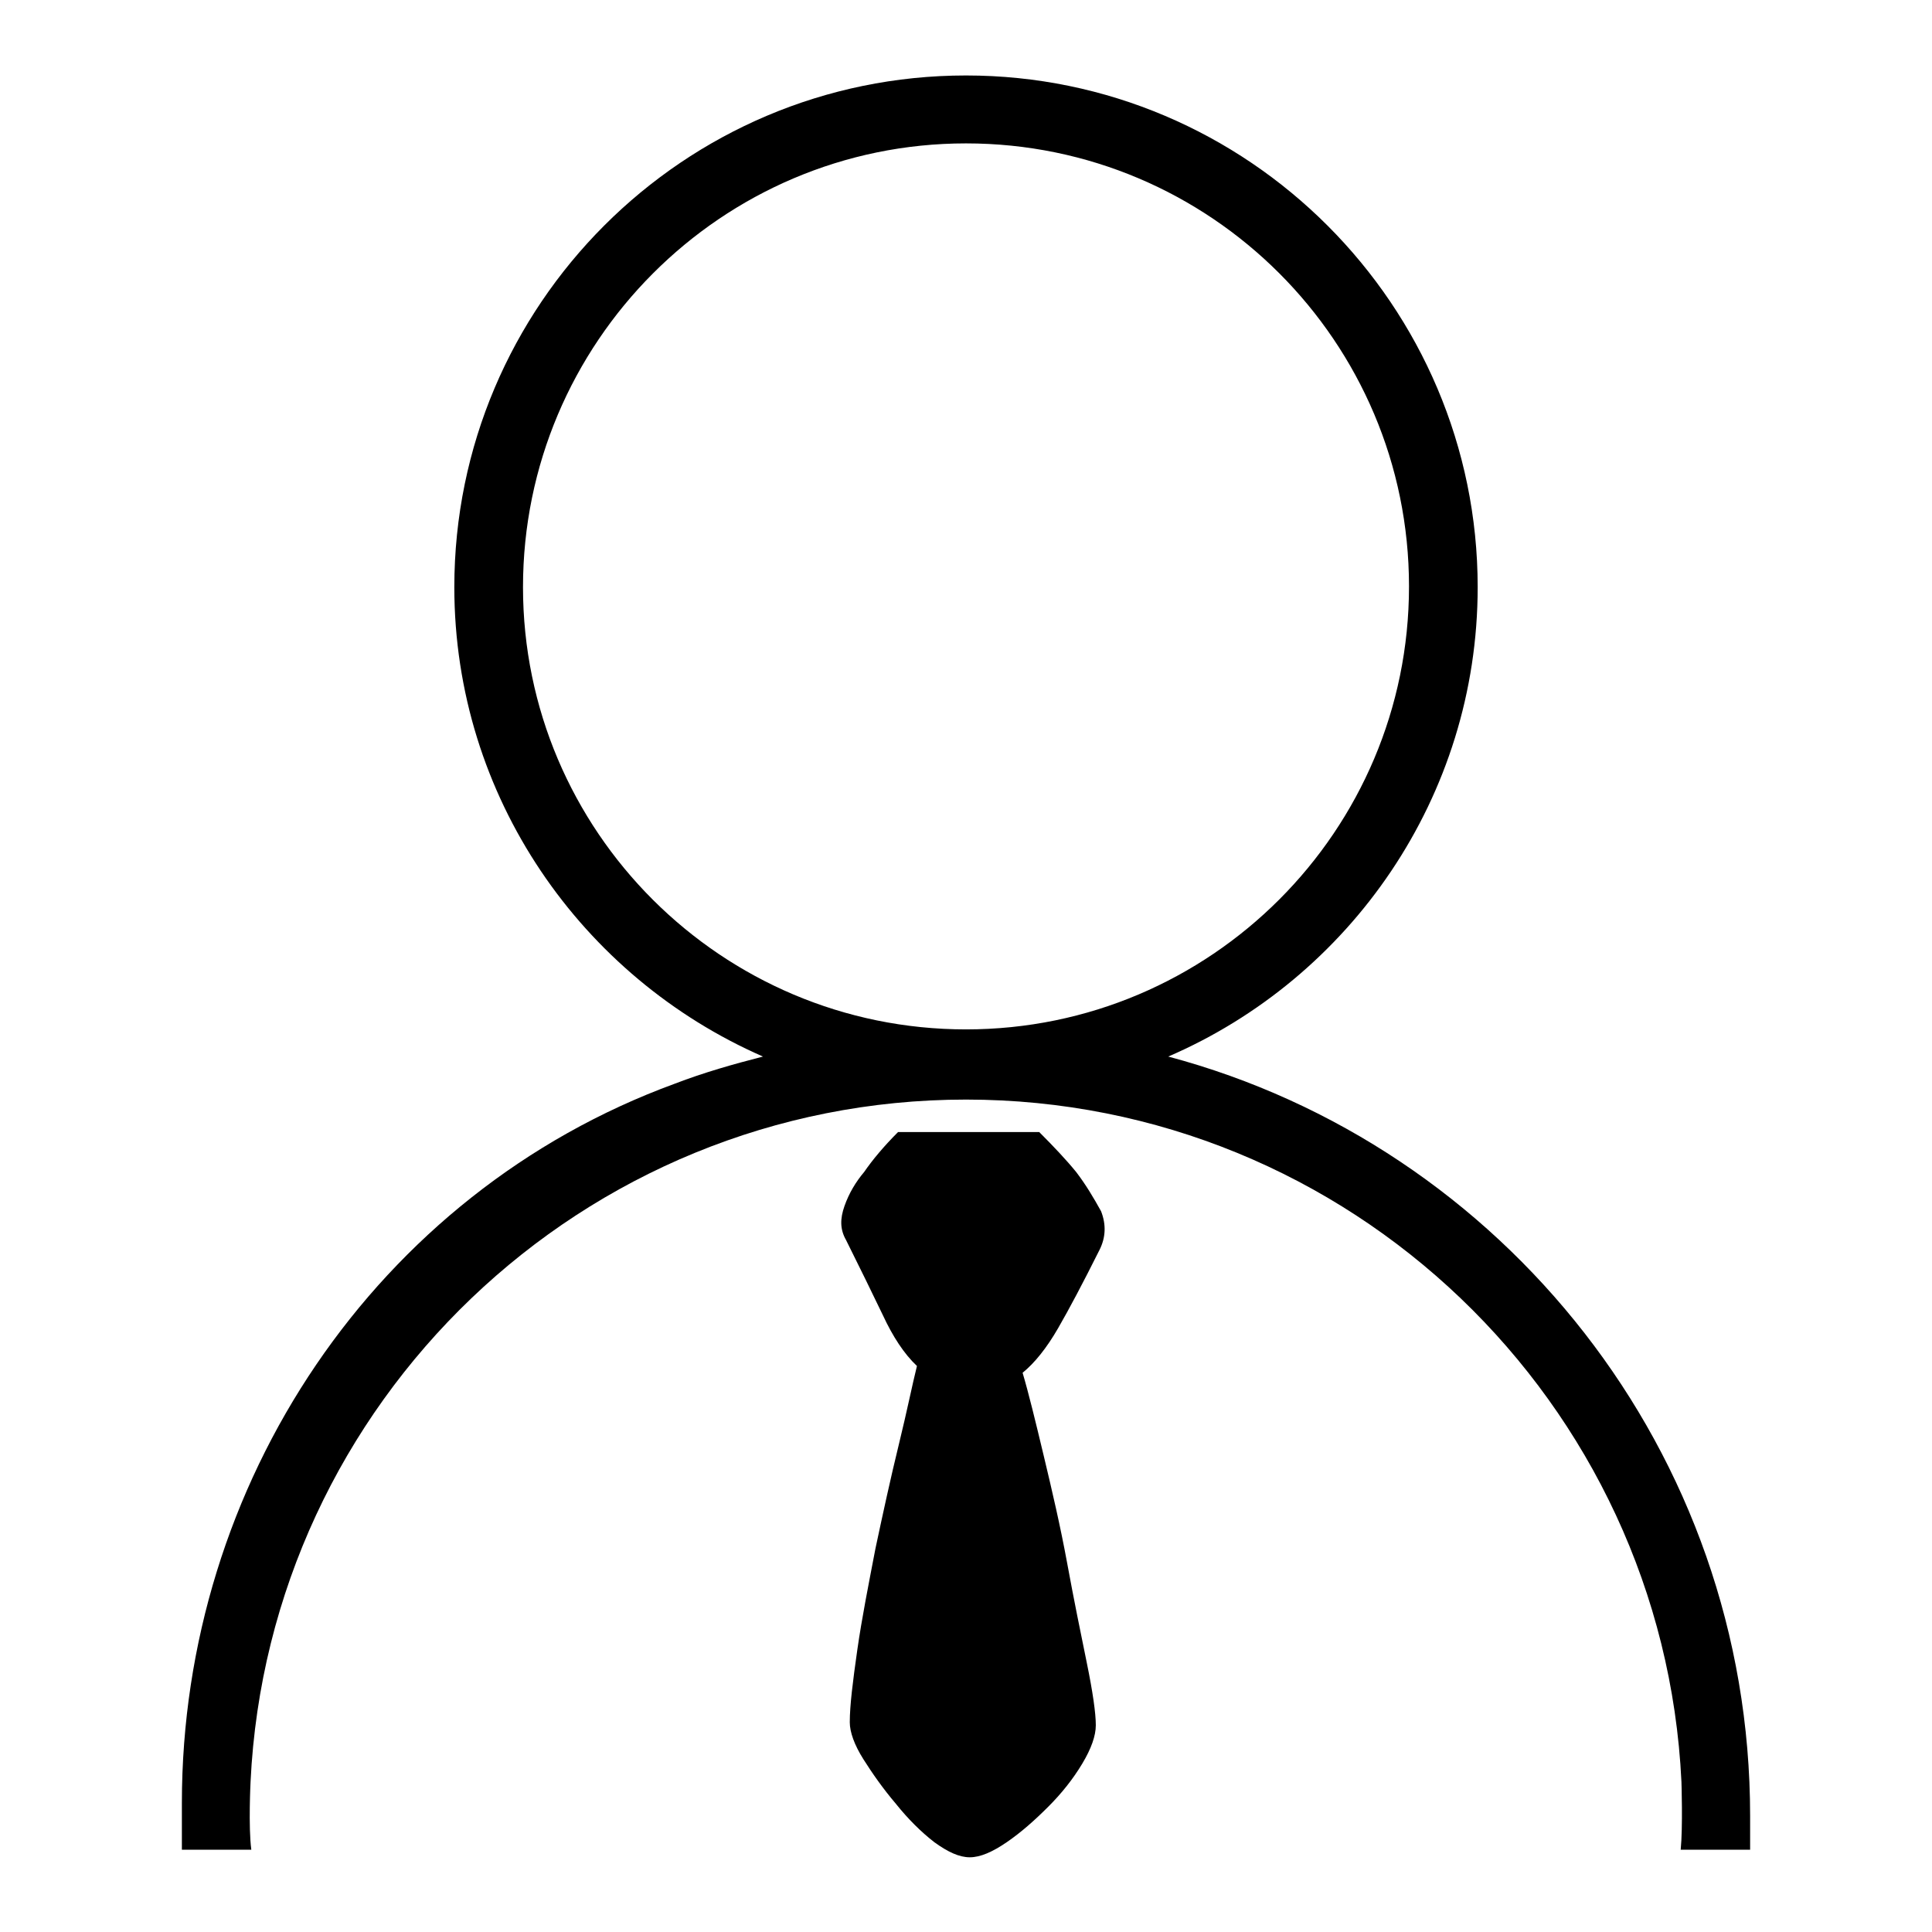
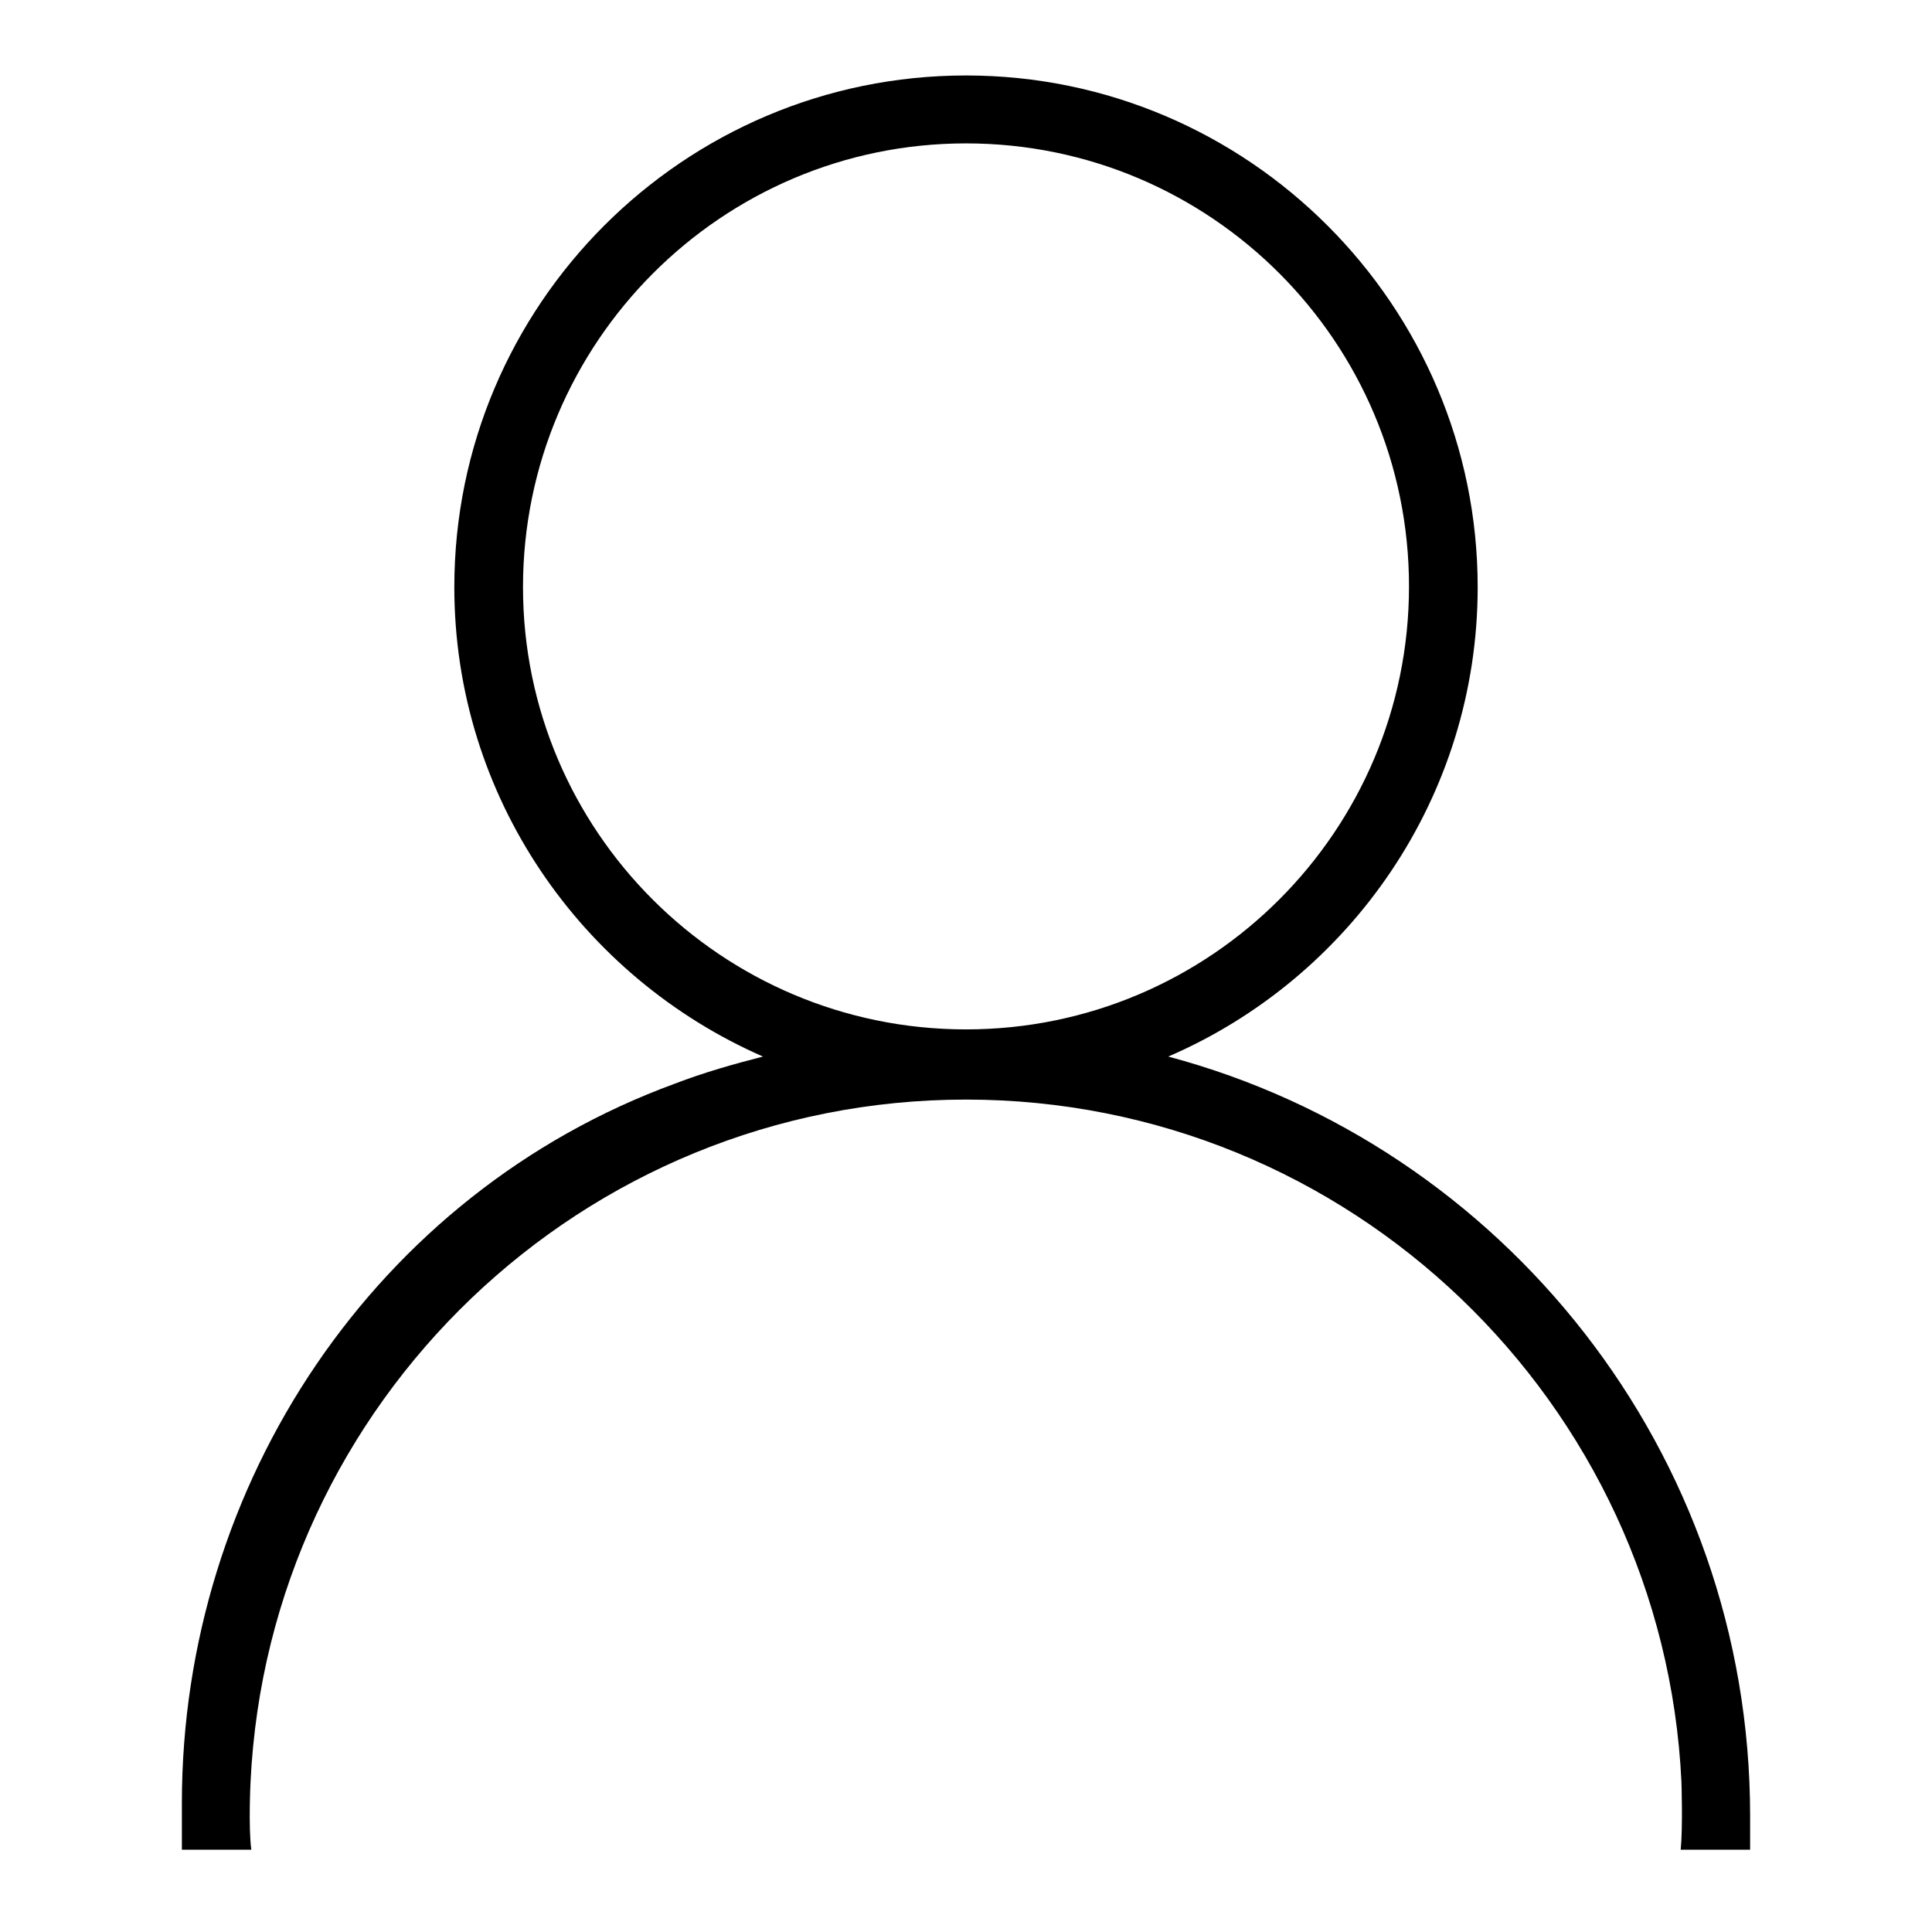
<svg xmlns="http://www.w3.org/2000/svg" version="1.1" x="0px" y="0px" viewBox="0 0 256 256" enable-background="new 0 0 256 256" xml:space="preserve">
  <g>
    <g>
      <path fill="#000000" d="M154.8,140c24.1-10.4,41-34.4,41-62.2c0-37.3-30.4-67.8-67.8-67.8S60.2,40.4,60.2,77.8c0,27.8,16.9,51.7,40.9,62.2c-3.9,1-7.8,2.1-11.7,3.6c-39.6,14.5-65.3,53-65.3,95.3v6.2h9.2c-0.4-3-0.1-9-0.1-9c2.4-50.3,44-90.4,94.8-90.4c50.8,0,92.4,40.1,94.8,90.4c0,0,0.2,6-0.1,9h9.2v-4.5C231.9,192.4,199.1,151.8,154.8,140z M69.3,77.8C69.3,45.4,95.6,19,128,19s58.7,26.3,58.7,58.7c0,32.4-26.3,58.7-58.7,58.7S69.3,110.1,69.3,77.8z" />
-       <path fill="#000000" d="M142.6,155.3c-1.3-1.6-3-3.4-4.9-5.3H119c-1.9,1.9-3.4,3.7-4.5,5.3c-1.1,1.3-2,2.8-2.6,4.5s-0.6,3.1,0.2,4.5c1.9,3.8,3.5,7.1,4.9,10c1.3,2.8,2.8,5.1,4.5,6.7c-0.6,2.4-1.3,5.9-2.4,10.4c-1.1,4.5-2.1,9.1-3.1,13.8c-0.9,4.7-1.8,9.2-2.4,13.4s-1,7.4-1,9.6c0,1.3,0.6,3,1.8,4.9c1.2,1.9,2.6,3.9,4.3,5.9c1.6,2,3.3,3.7,5.1,5.1c1.8,1.3,3.3,2,4.7,2s3-0.7,4.9-2s3.7-2.9,5.5-4.7s3.3-3.7,4.5-5.7c1.2-2,1.8-3.7,1.8-5.1c0-1.6-0.4-4.4-1.2-8.3c-0.8-3.9-1.7-8.3-2.6-13.2s-2-9.6-3.1-14.2c-1.1-4.6-2-8.3-2.8-11c1.6-1.3,3.2-3.3,4.7-5.9c1.5-2.6,3.3-6,5.5-10.4c0.8-1.6,0.9-3.3,0.2-5.1C144.9,158.7,143.9,157,142.6,155.3z" />
    </g>
  </g>
</svg>